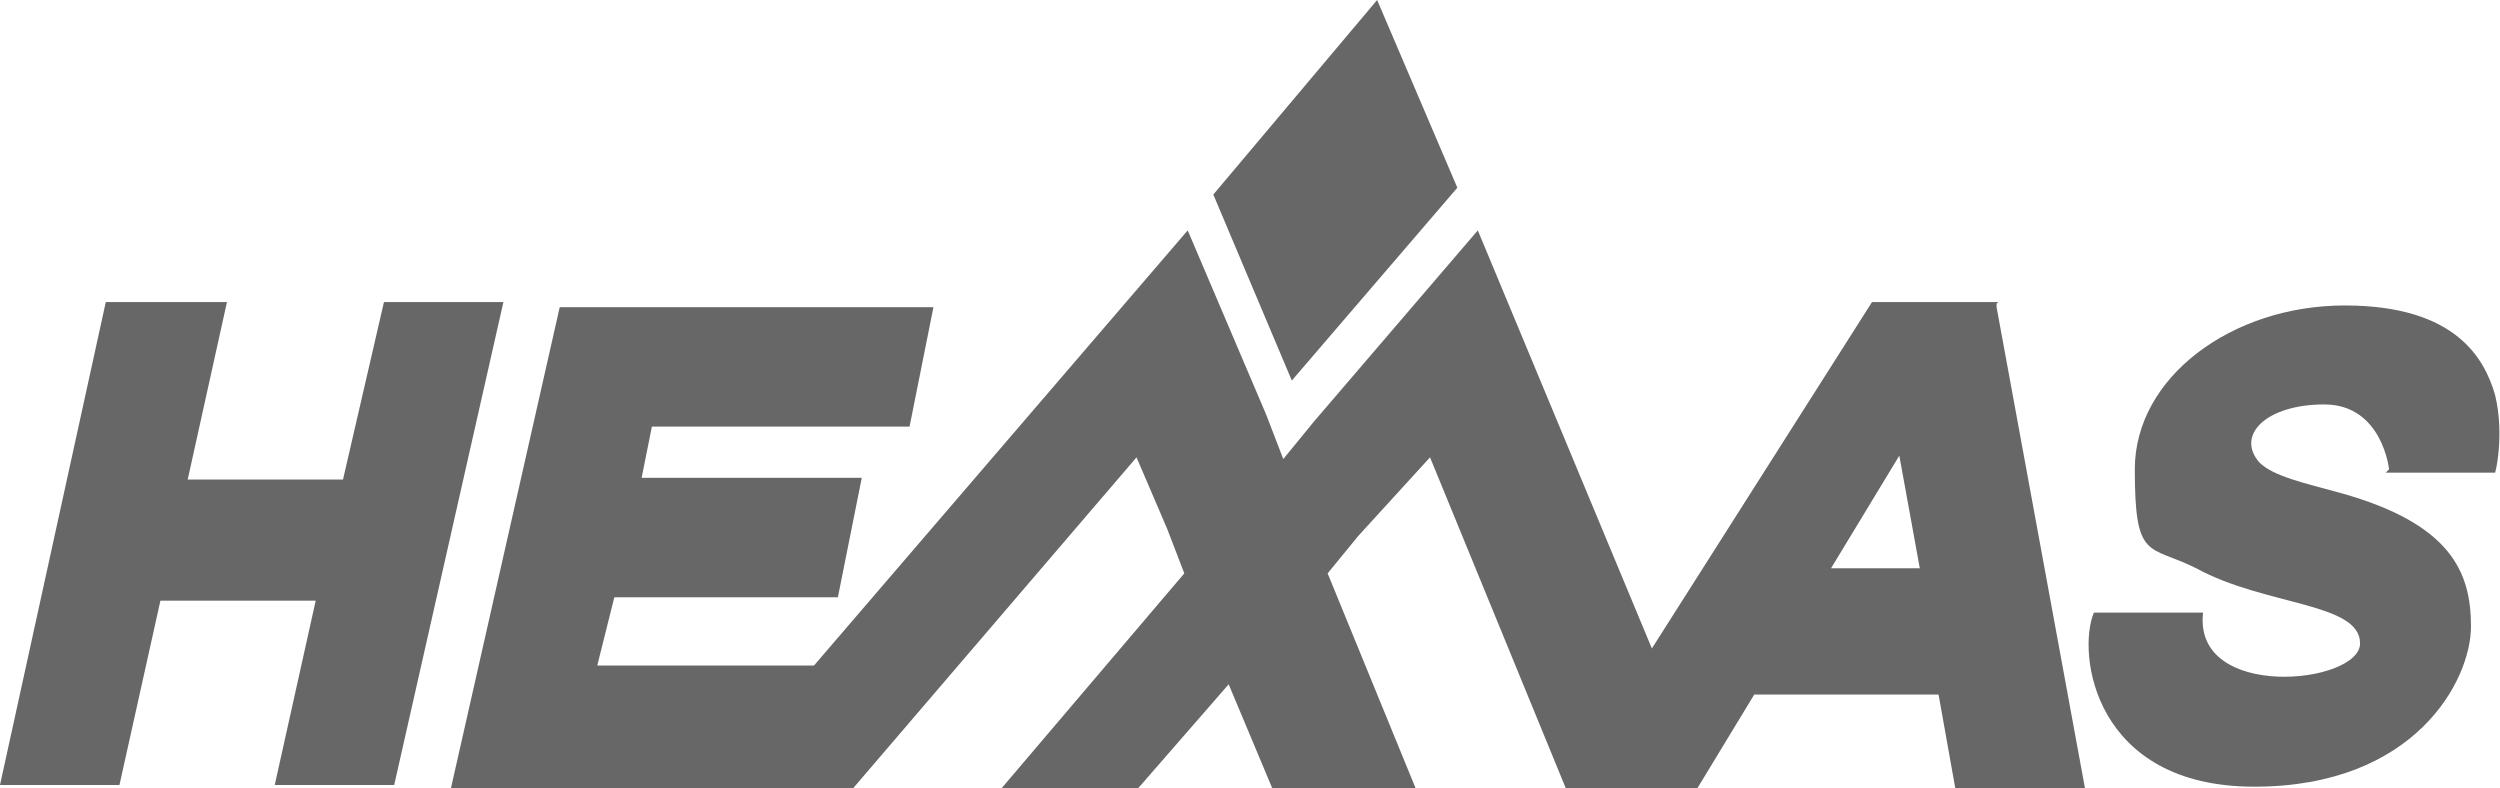
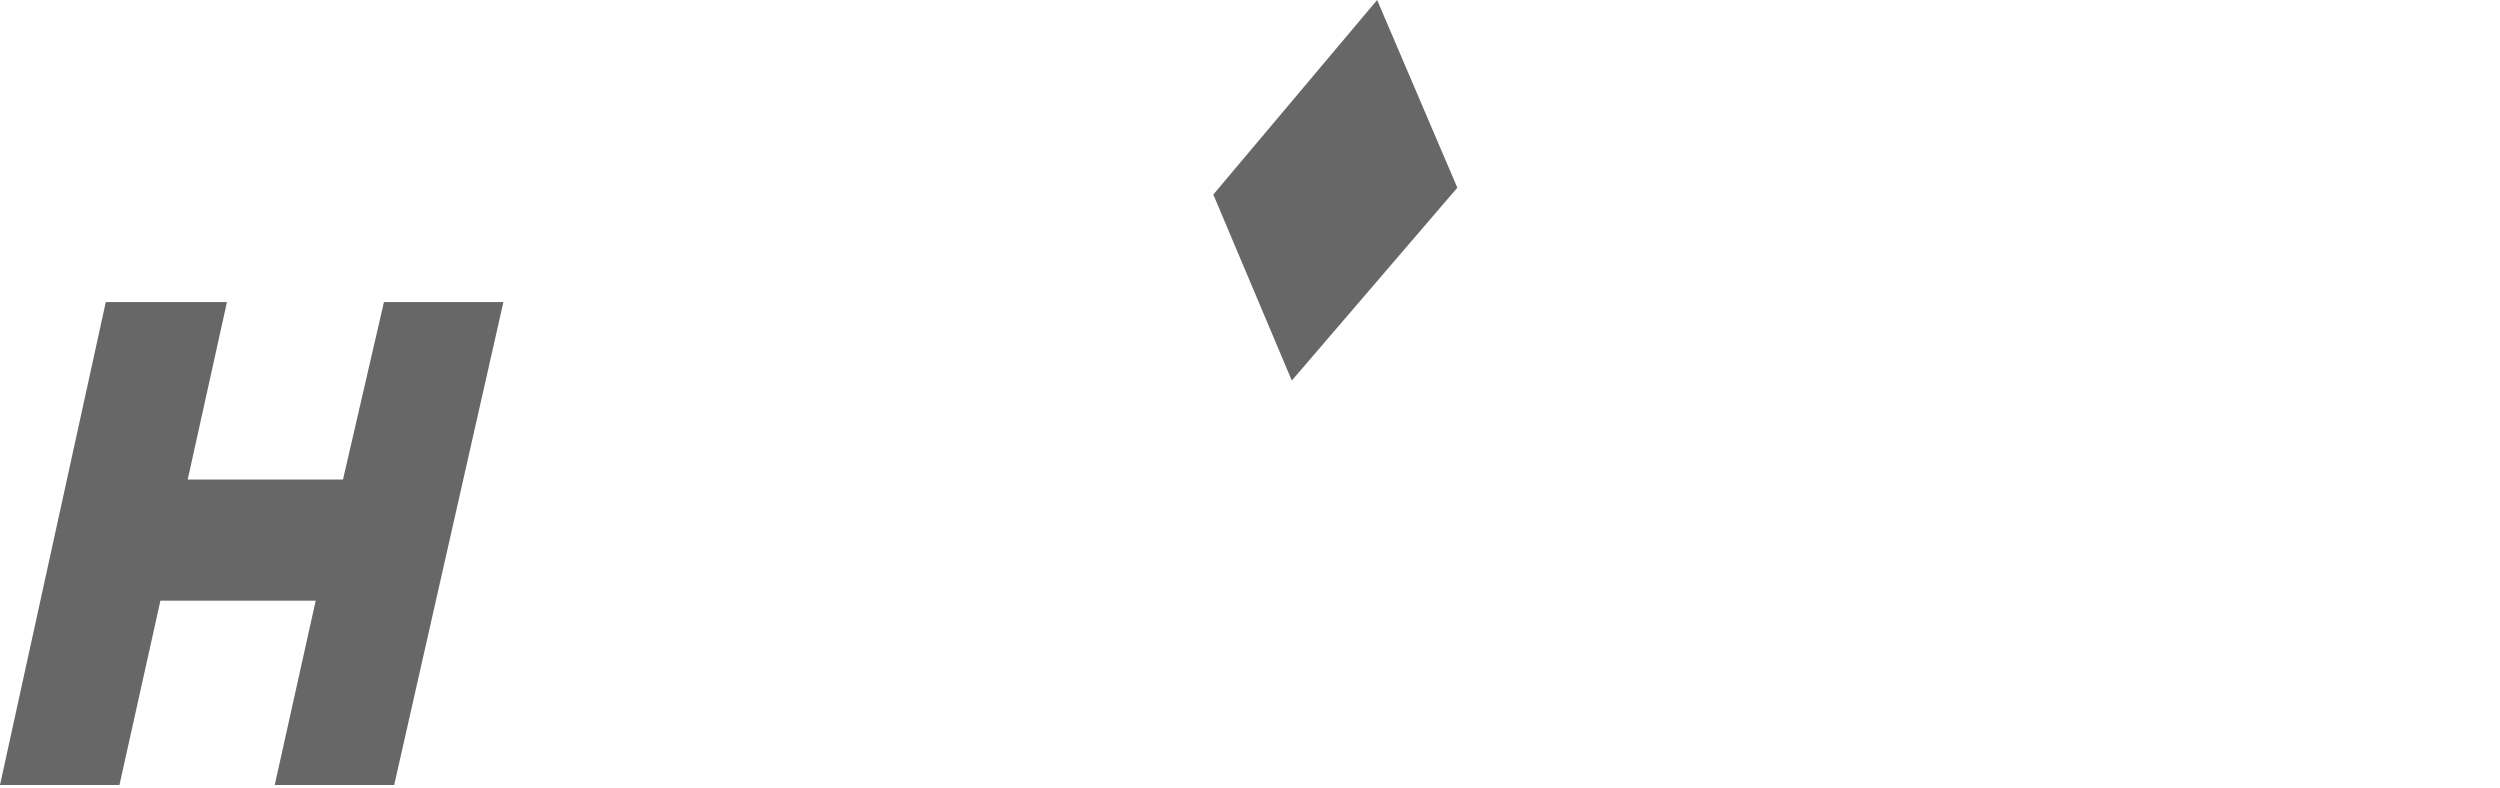
<svg xmlns="http://www.w3.org/2000/svg" id="Layer_1" viewBox="0 0 146.5 46.2">
  <defs>
    <style>      .st0 {        fill: #676767;      }    </style>
  </defs>
  <polygon class="st0" points="29.5 17.7 23.1 46 16.1 46 18.5 35.2 9.4 35.2 7 46 0 46 6.2 17.7 13.3 17.7 11 28.1 20.1 28.1 22.5 17.7 29.5 17.7" />
  <polygon class="st0" points="75.7 22.3 71.1 11.4 80.7 0 85.4 11 75.7 22.3" />
  <polygon class="st0" points="49.6 46 55 46 54.8 46 49.6 46 49.6 46" />
  <polygon class="st0" points="66.5 46 66.5 46 58.5 46 58.5 46 66.5 46" />
-   <polygon class="st0" points="74.5 46 83 46 83 46 74.5 46" />
-   <path class="st0" d="M117.1,17.7h-7.4l-12.9,20.3-10.2-24.5-9.6,11.2-1.8,2.2-1-2.6-4.6-10.8-21.9,25.5h-12.7l1-4h13.1l1.4-7h-12.9l.6-3h15.1l1.4-7h-21.9l-6.4,28.3h23.5l16.7-19.5,1.8,4.2,1,2.6-10.8,12.7h8l5.4-6.2,2.6,6.2h8.4l-5.2-12.7,1.8-2.2,4.2-4.6,8,19.5h7.6l3.4-5.6h10.8l1,5.6h7.6l-5.2-28.3h0v-.2ZM107.3,33.3l4-6.6,1.2,6.6h-5.2Z" />
-   <polygon class="st0" points="99.4 46 93.6 46 93.6 46 99.4 46" />
-   <path class="st0" d="M139.8,27.7h6.4c0,.2.6-2.2,0-4.6-.6-2-2.2-5.2-8.8-5.2s-12.3,4.2-12.3,9.6.8,4.4,3.6,5.8c4,2.2,9.6,2,9.6,4.4s-9.8,3.4-9.2-1.8h-6.4c-1,2.4,0,10.2,9.4,10.2s12.7-6.2,12.7-9.4-1.2-6-7.6-7.8c-2.2-.6-4-1-4.8-1.8-1.4-1.6.4-3.4,3.8-3.4s3.8,3.8,3.8,3.8h0l-.2.2Z" />
</svg>